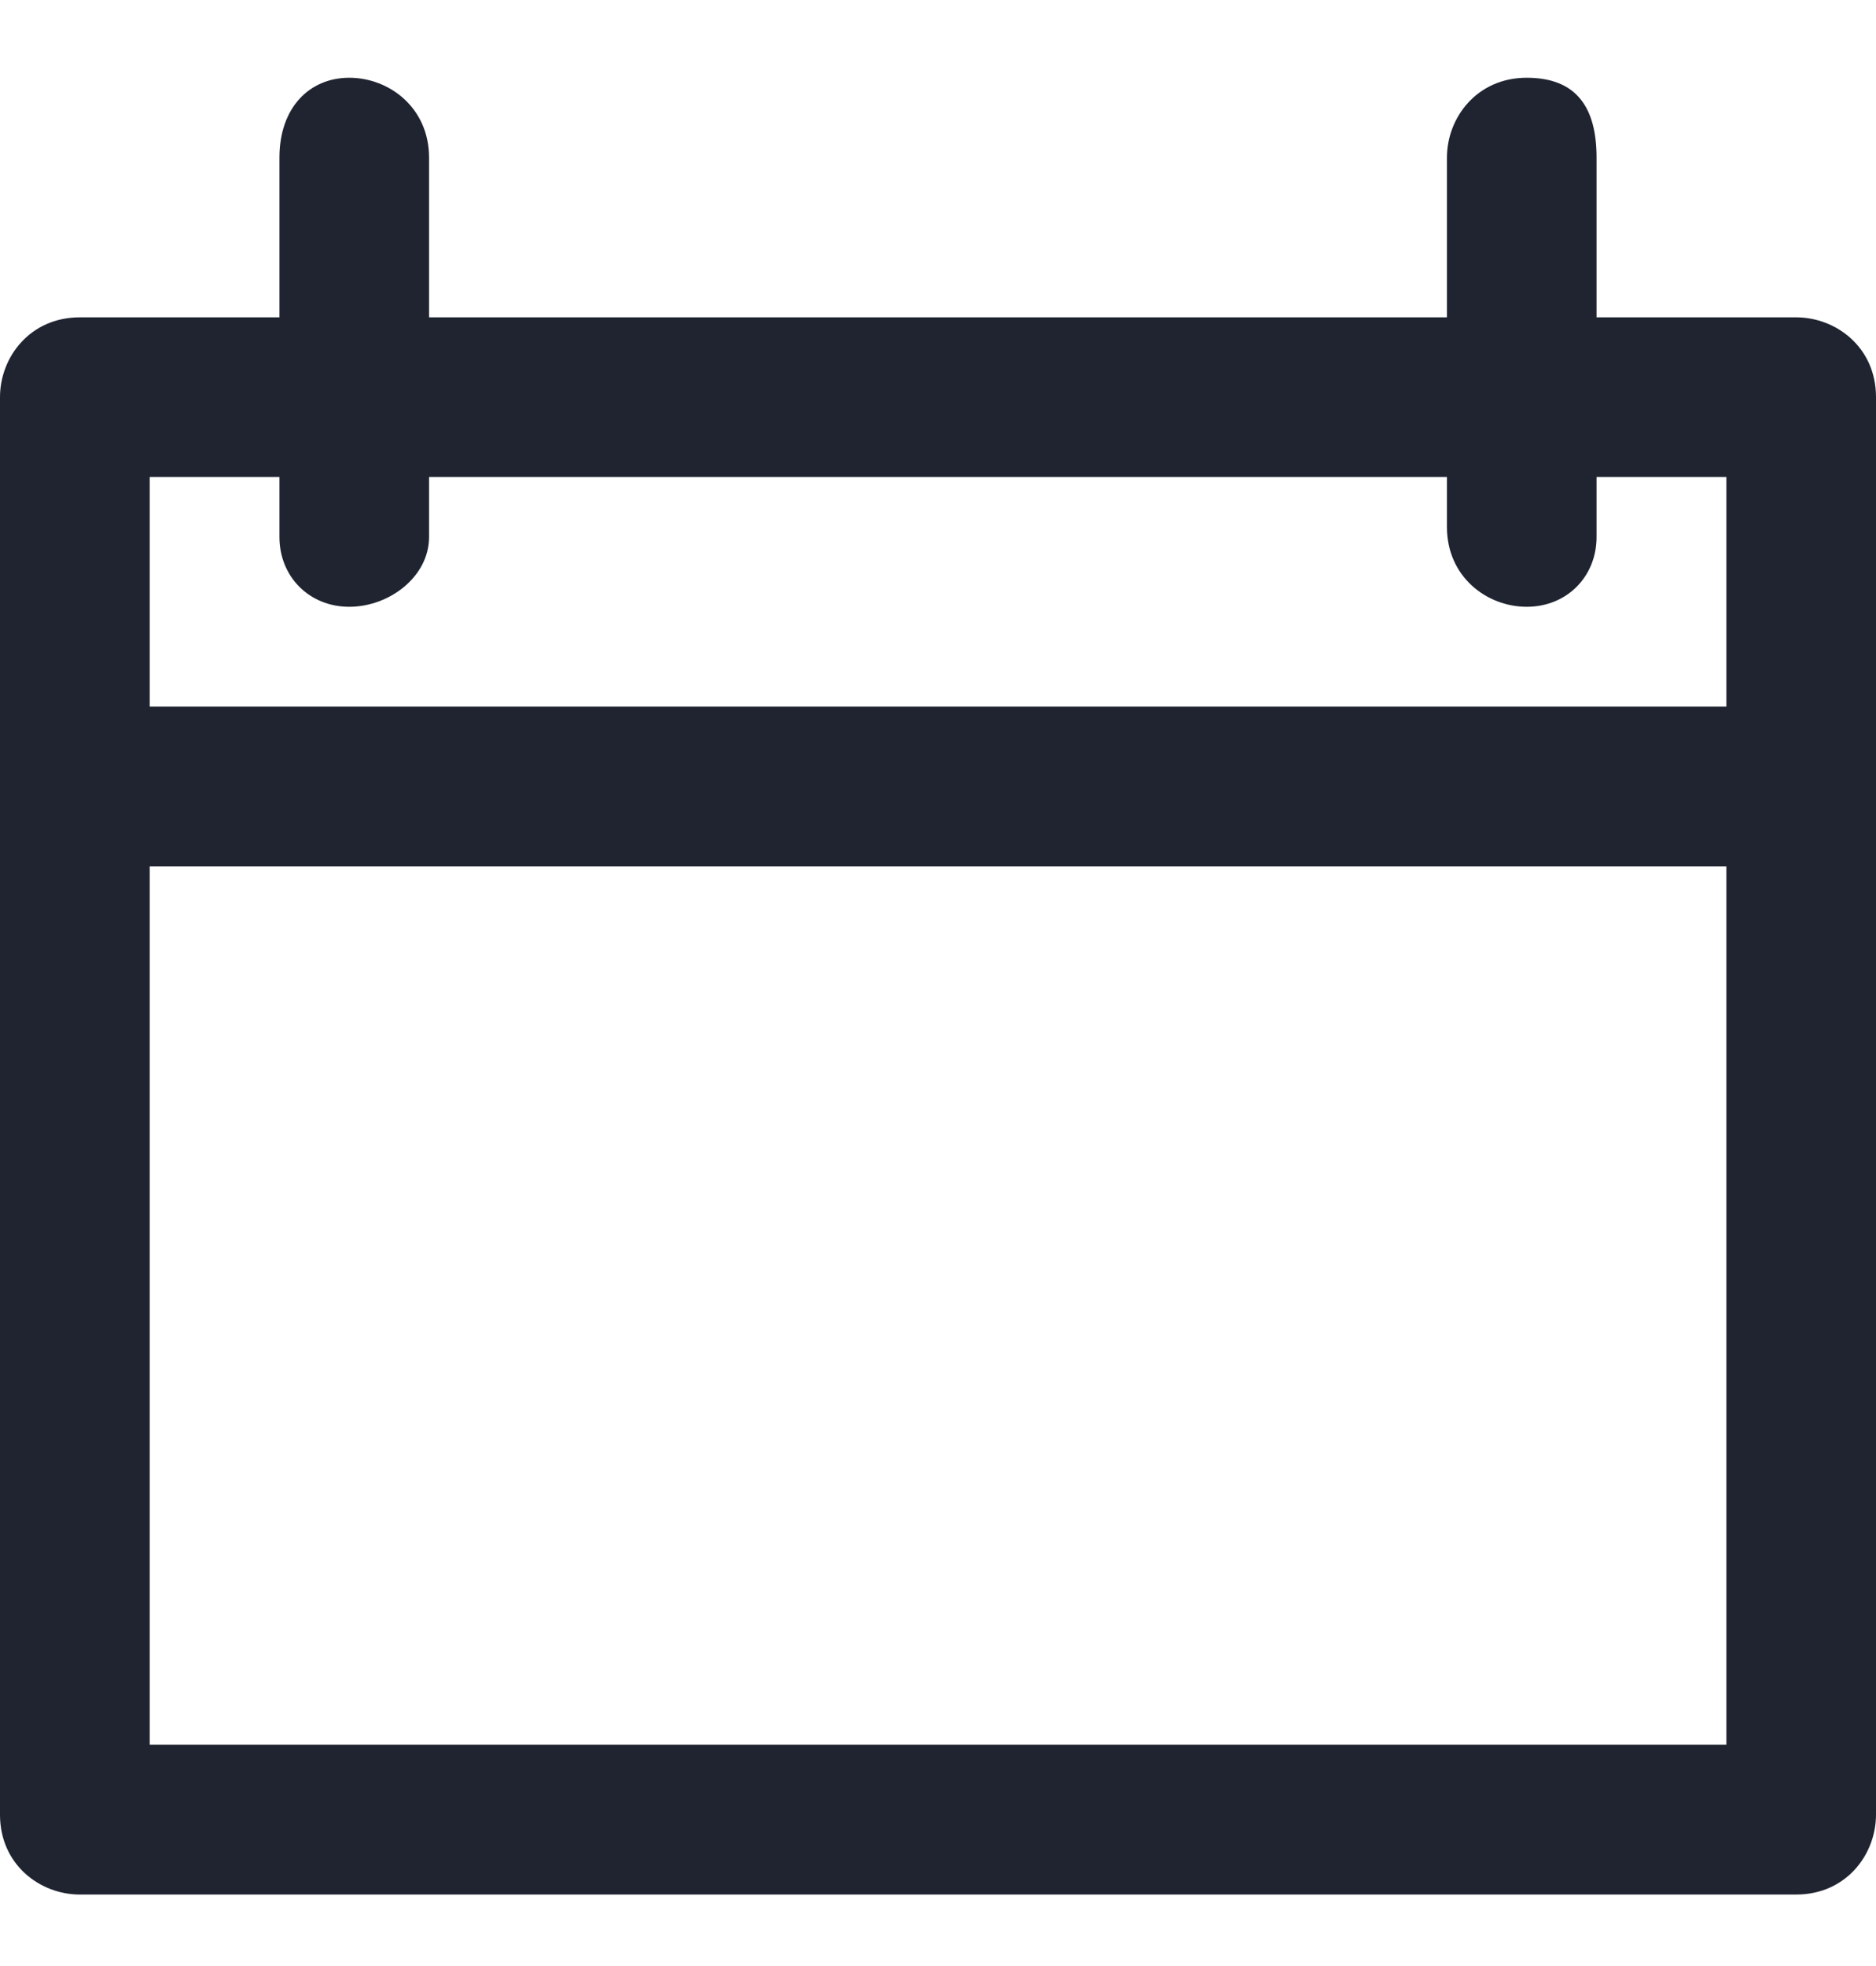
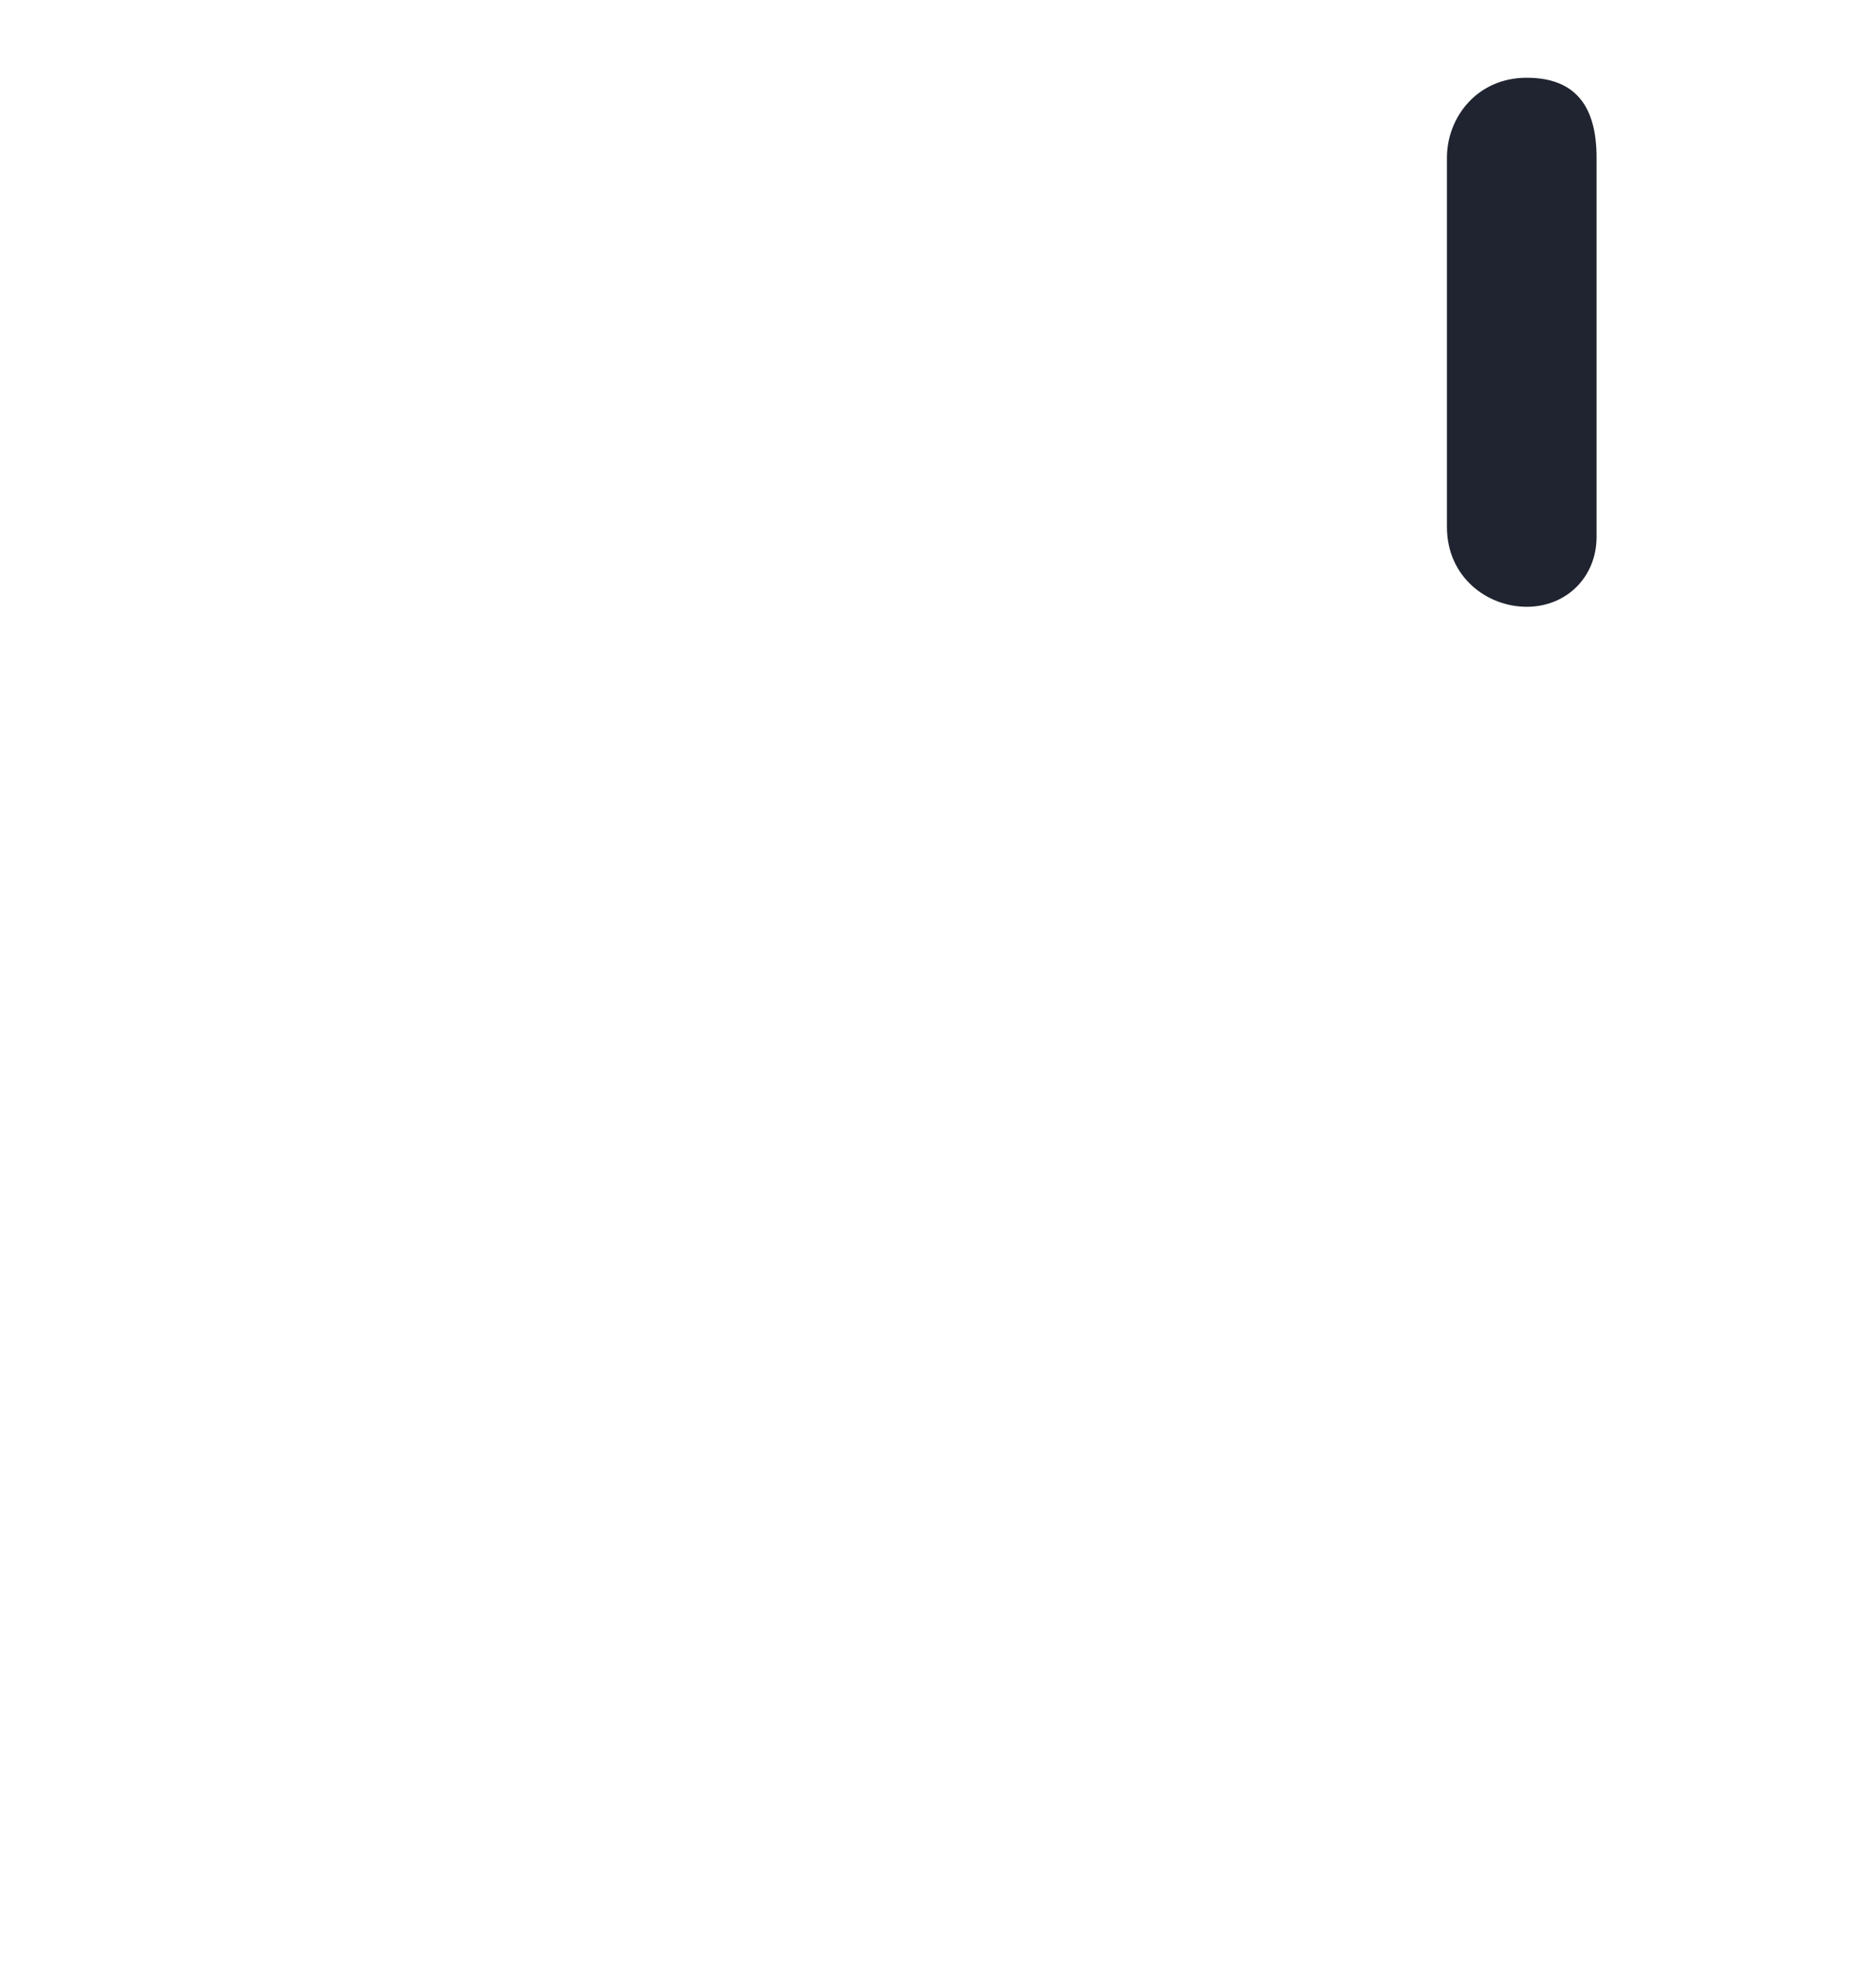
<svg xmlns="http://www.w3.org/2000/svg" width="21" height="22" viewBox="0 0 21 22" fill="none">
-   <path d="M20.106 21.2H0.894C0.447 21.2 0 20.865 0 20.306V4.444C0 3.998 0.335 3.551 0.894 3.551H20.106C20.553 3.551 21 3.886 21 4.444V20.306C21 20.753 20.665 21.2 20.106 21.2ZM1.676 19.524H19.325V5.338H1.676V19.524Z" fill="#1F2430" />
-   <path d="M20.106 9.694H0.894C0.335 9.694 0 9.248 0 8.801C0 8.354 0.335 7.907 0.894 7.907H20.106C20.553 7.907 21 8.242 21 8.801C21 9.359 20.665 9.694 20.106 9.694Z" fill="#1F2430" />
-   <path d="M3.91 6.79C3.463 6.79 3.128 6.455 3.128 6.008V1.764C3.128 1.205 3.463 0.87 3.91 0.87C4.356 0.87 4.803 1.205 4.803 1.764V6.008C4.803 6.455 4.356 6.79 3.91 6.79Z" fill="#1F2430" />
  <path d="M17.09 6.79C16.644 6.79 16.197 6.455 16.197 5.897V1.764C16.197 1.317 16.532 0.87 17.09 0.87C17.649 0.87 17.872 1.205 17.872 1.764V6.008C17.872 6.455 17.537 6.79 17.09 6.79Z" fill="#1F2430" />
</svg>